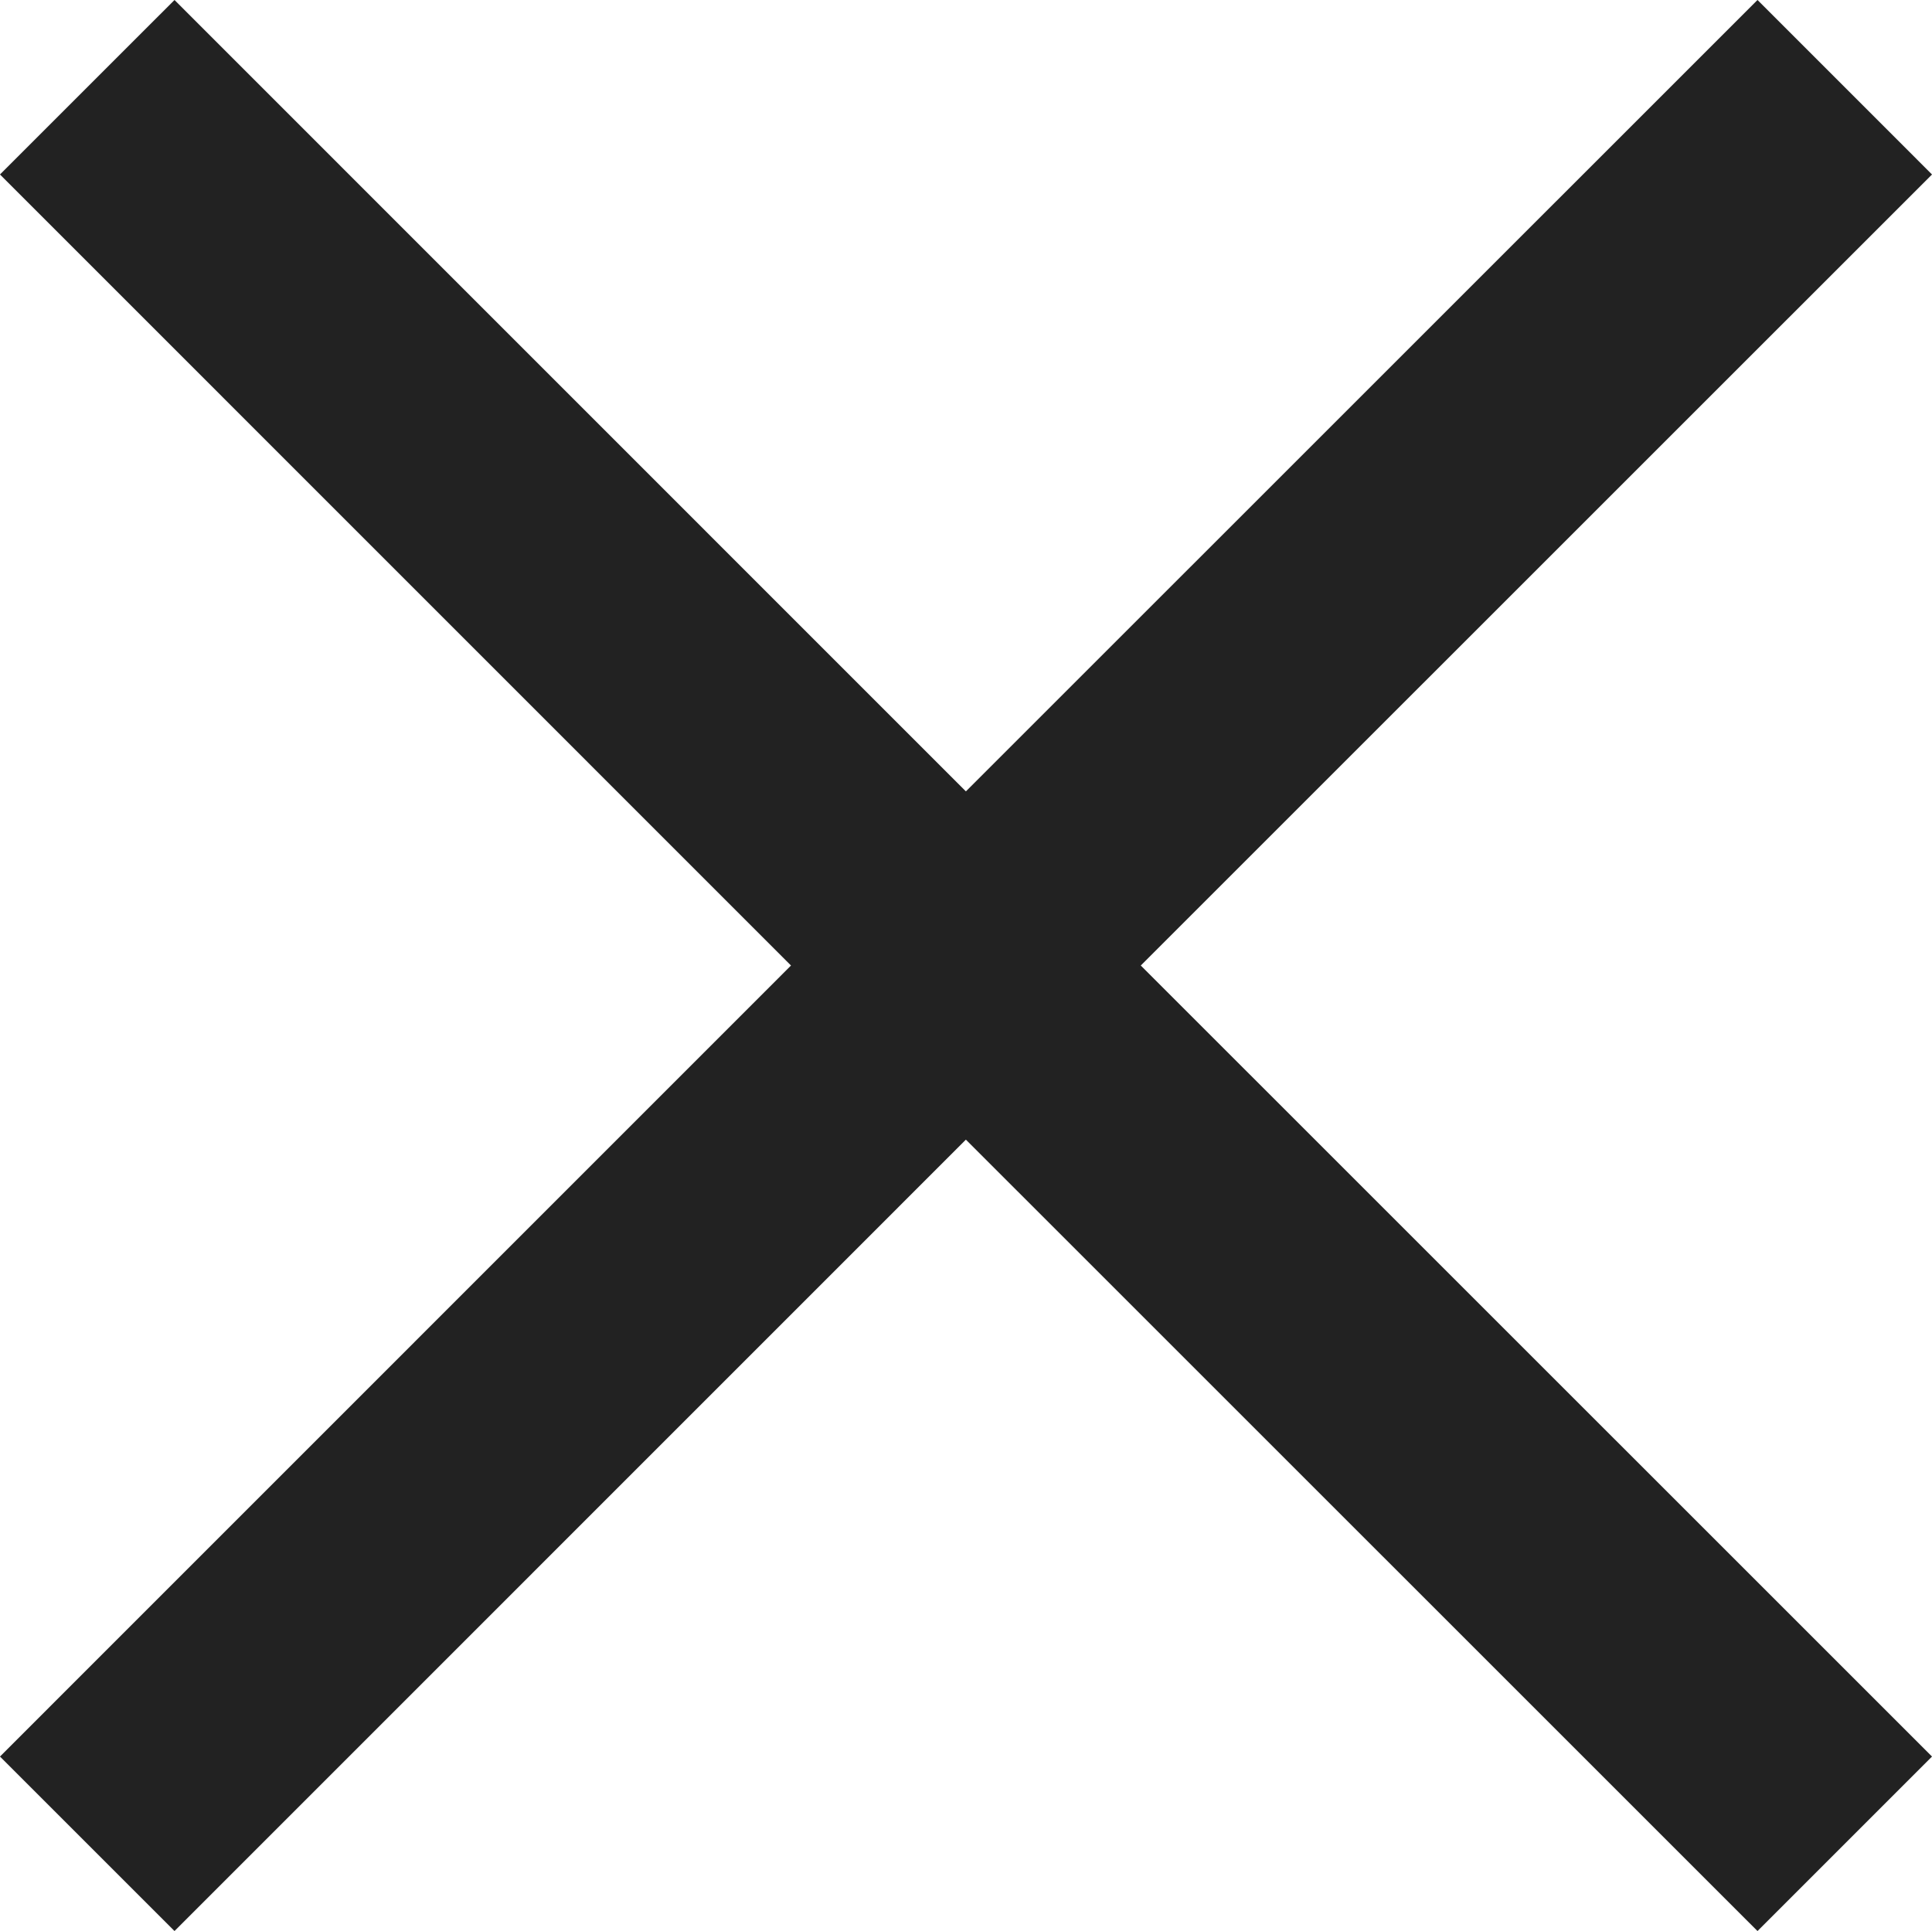
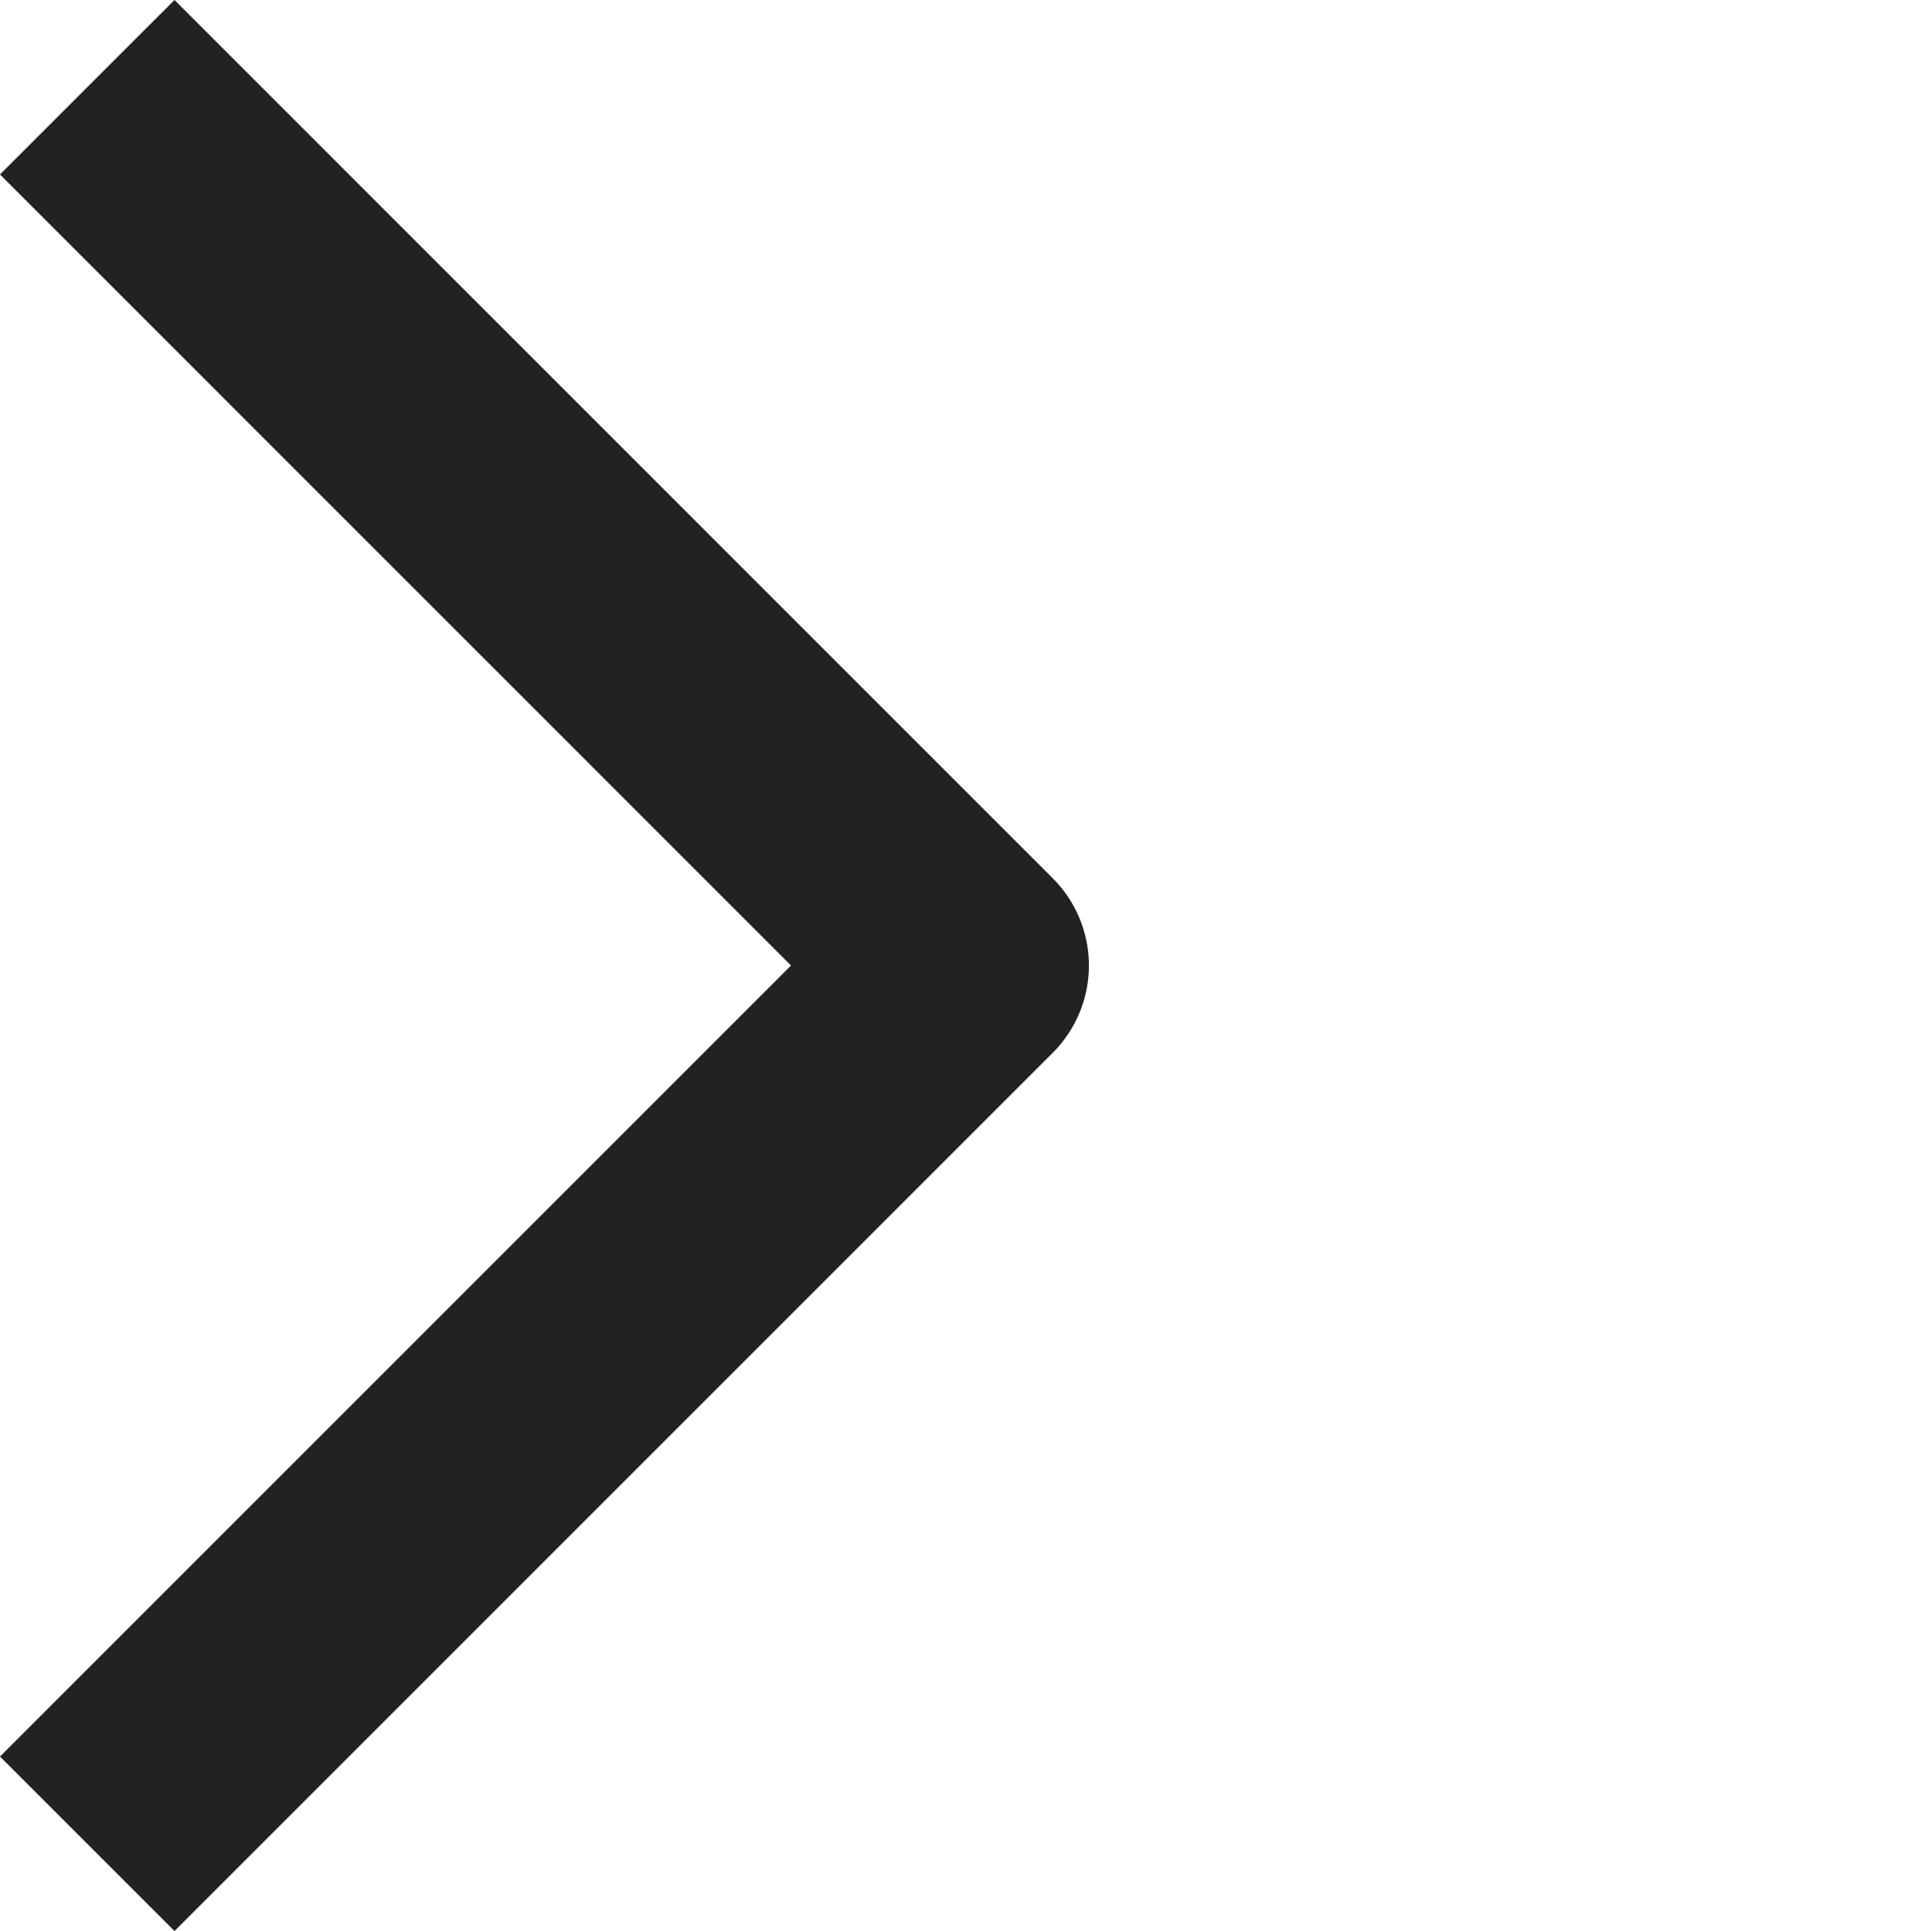
<svg xmlns="http://www.w3.org/2000/svg" version="1.1" id="Ebene_1" x="0px" y="0px" width="15.656px" height="15.65px" viewBox="0.593 0.593 15.656 15.65" enable-background="new 0.593 0.593 15.656 15.65" xml:space="preserve">
  <polyline fill="none" stroke="#222222" stroke-width="2" stroke-linejoin="round" stroke-miterlimit="10" points="1.3,1.3   8.417,8.418 1.3,15.536 " />
-   <polyline fill="none" stroke="#222222" stroke-width="2" stroke-linejoin="round" stroke-miterlimit="10" points="15.542,15.536   8.423,8.418 15.542,1.3 " />
</svg>